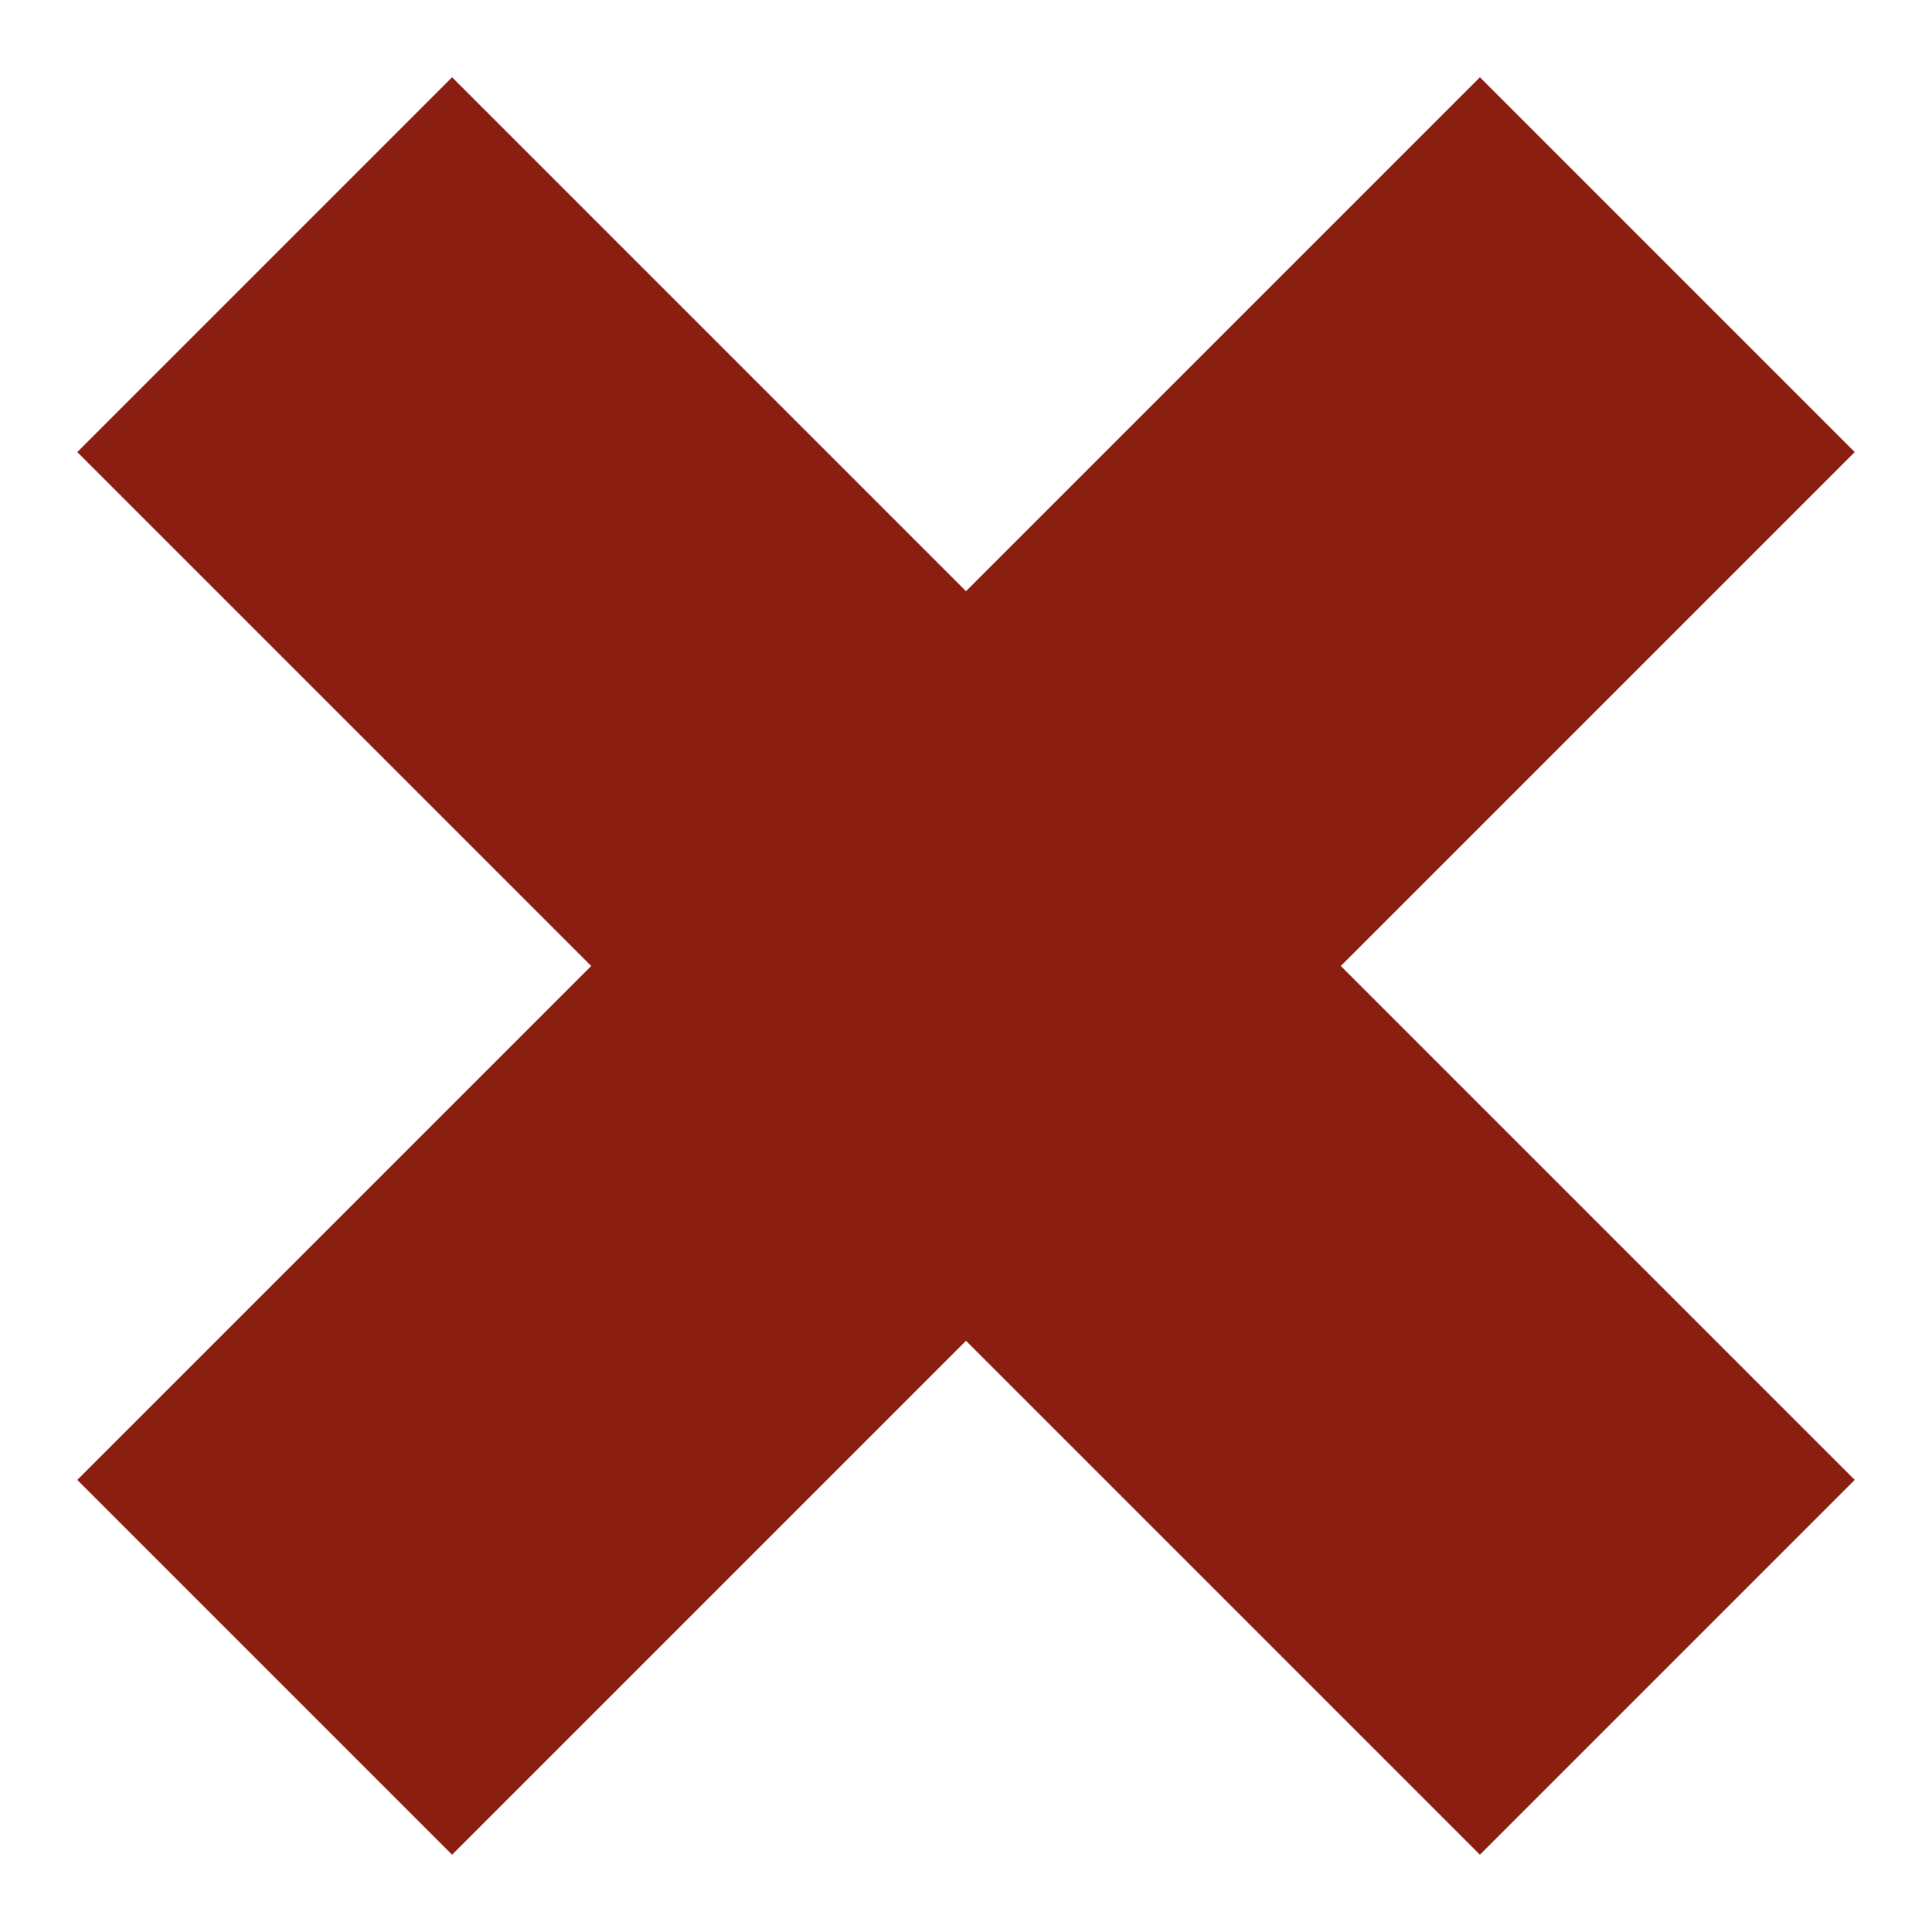
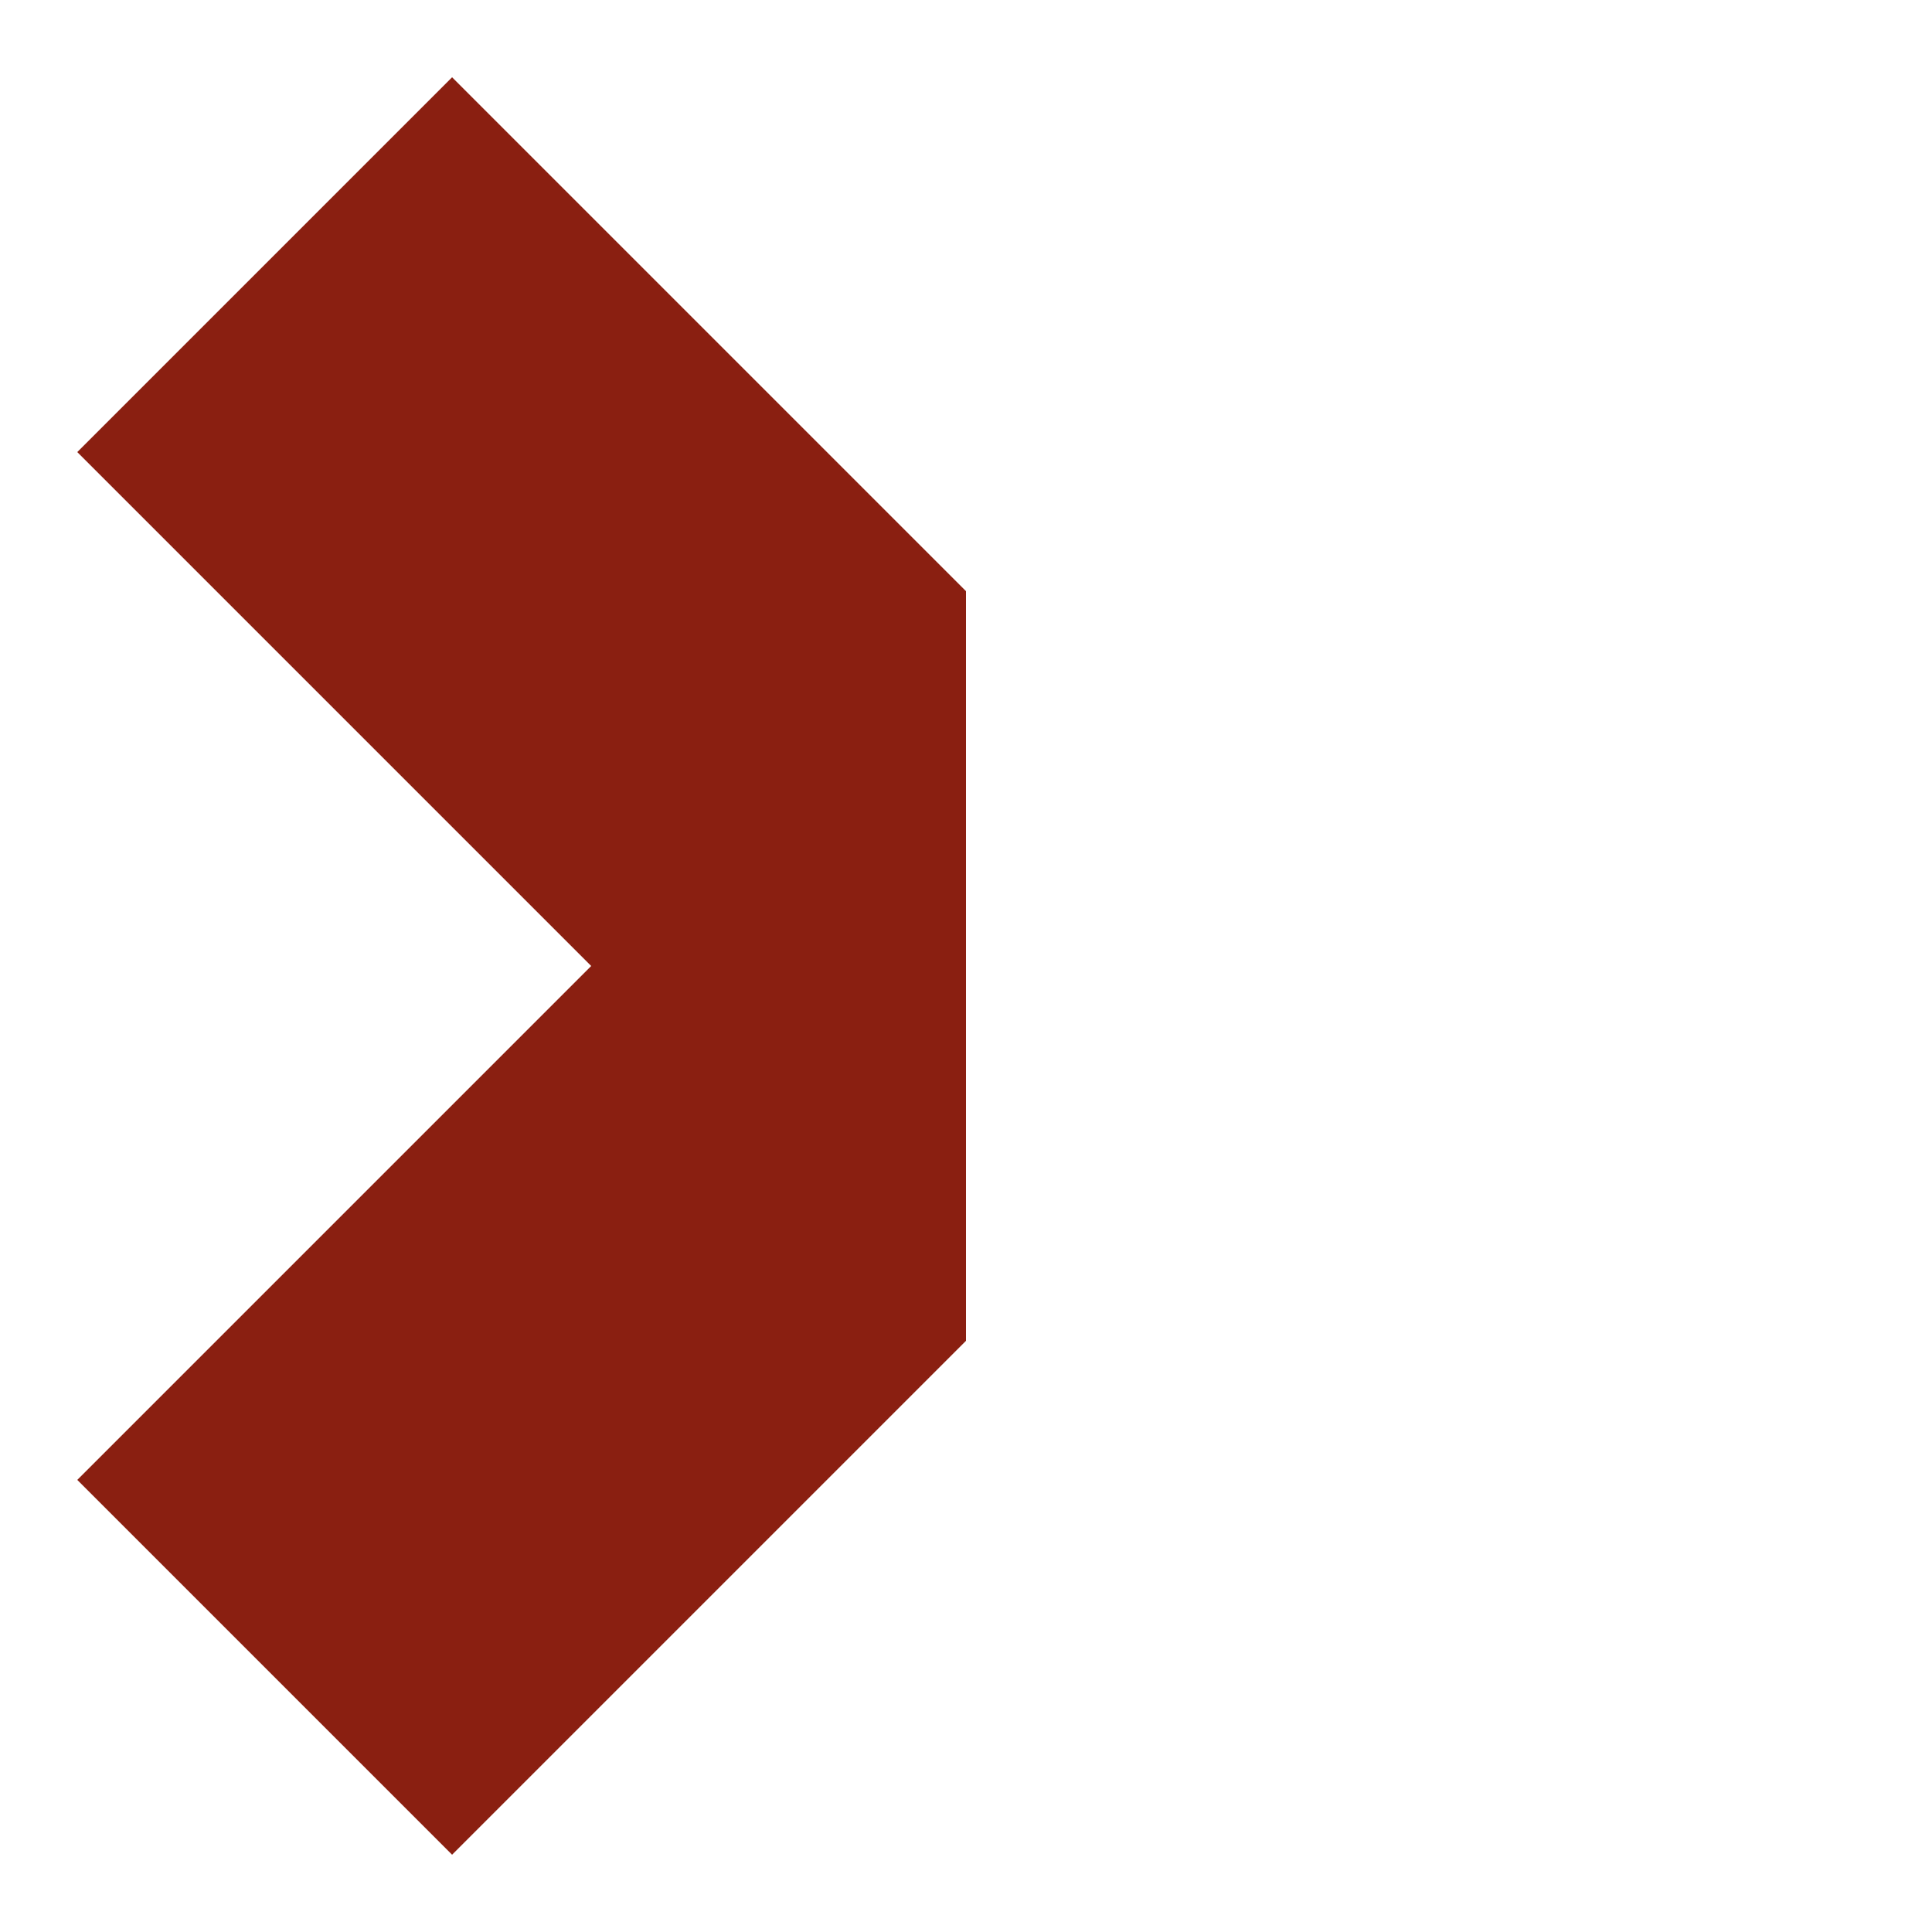
<svg xmlns="http://www.w3.org/2000/svg" xml:space="preserve" width="500" height="500" version="1.1" style="shape-rendering:geometricPrecision; text-rendering:geometricPrecision; image-rendering:optimizeQuality; fill-rule:evenodd; clip-rule:evenodd" viewBox="0 0 500 500">
  <g>
-     <path fill="#8A1F11" d="M480 383l-97 97 -133 -133 0 -194 133 -133 97 97 -133 133 133 133zm-460 0l97 97 133 -133 0 -194 -133 -133 -97 97 133 133 -133 133z" />
+     <path fill="#8A1F11" d="M480 383zm-460 0l97 97 133 -133 0 -194 -133 -133 -97 97 133 133 -133 133z" />
  </g>
</svg>